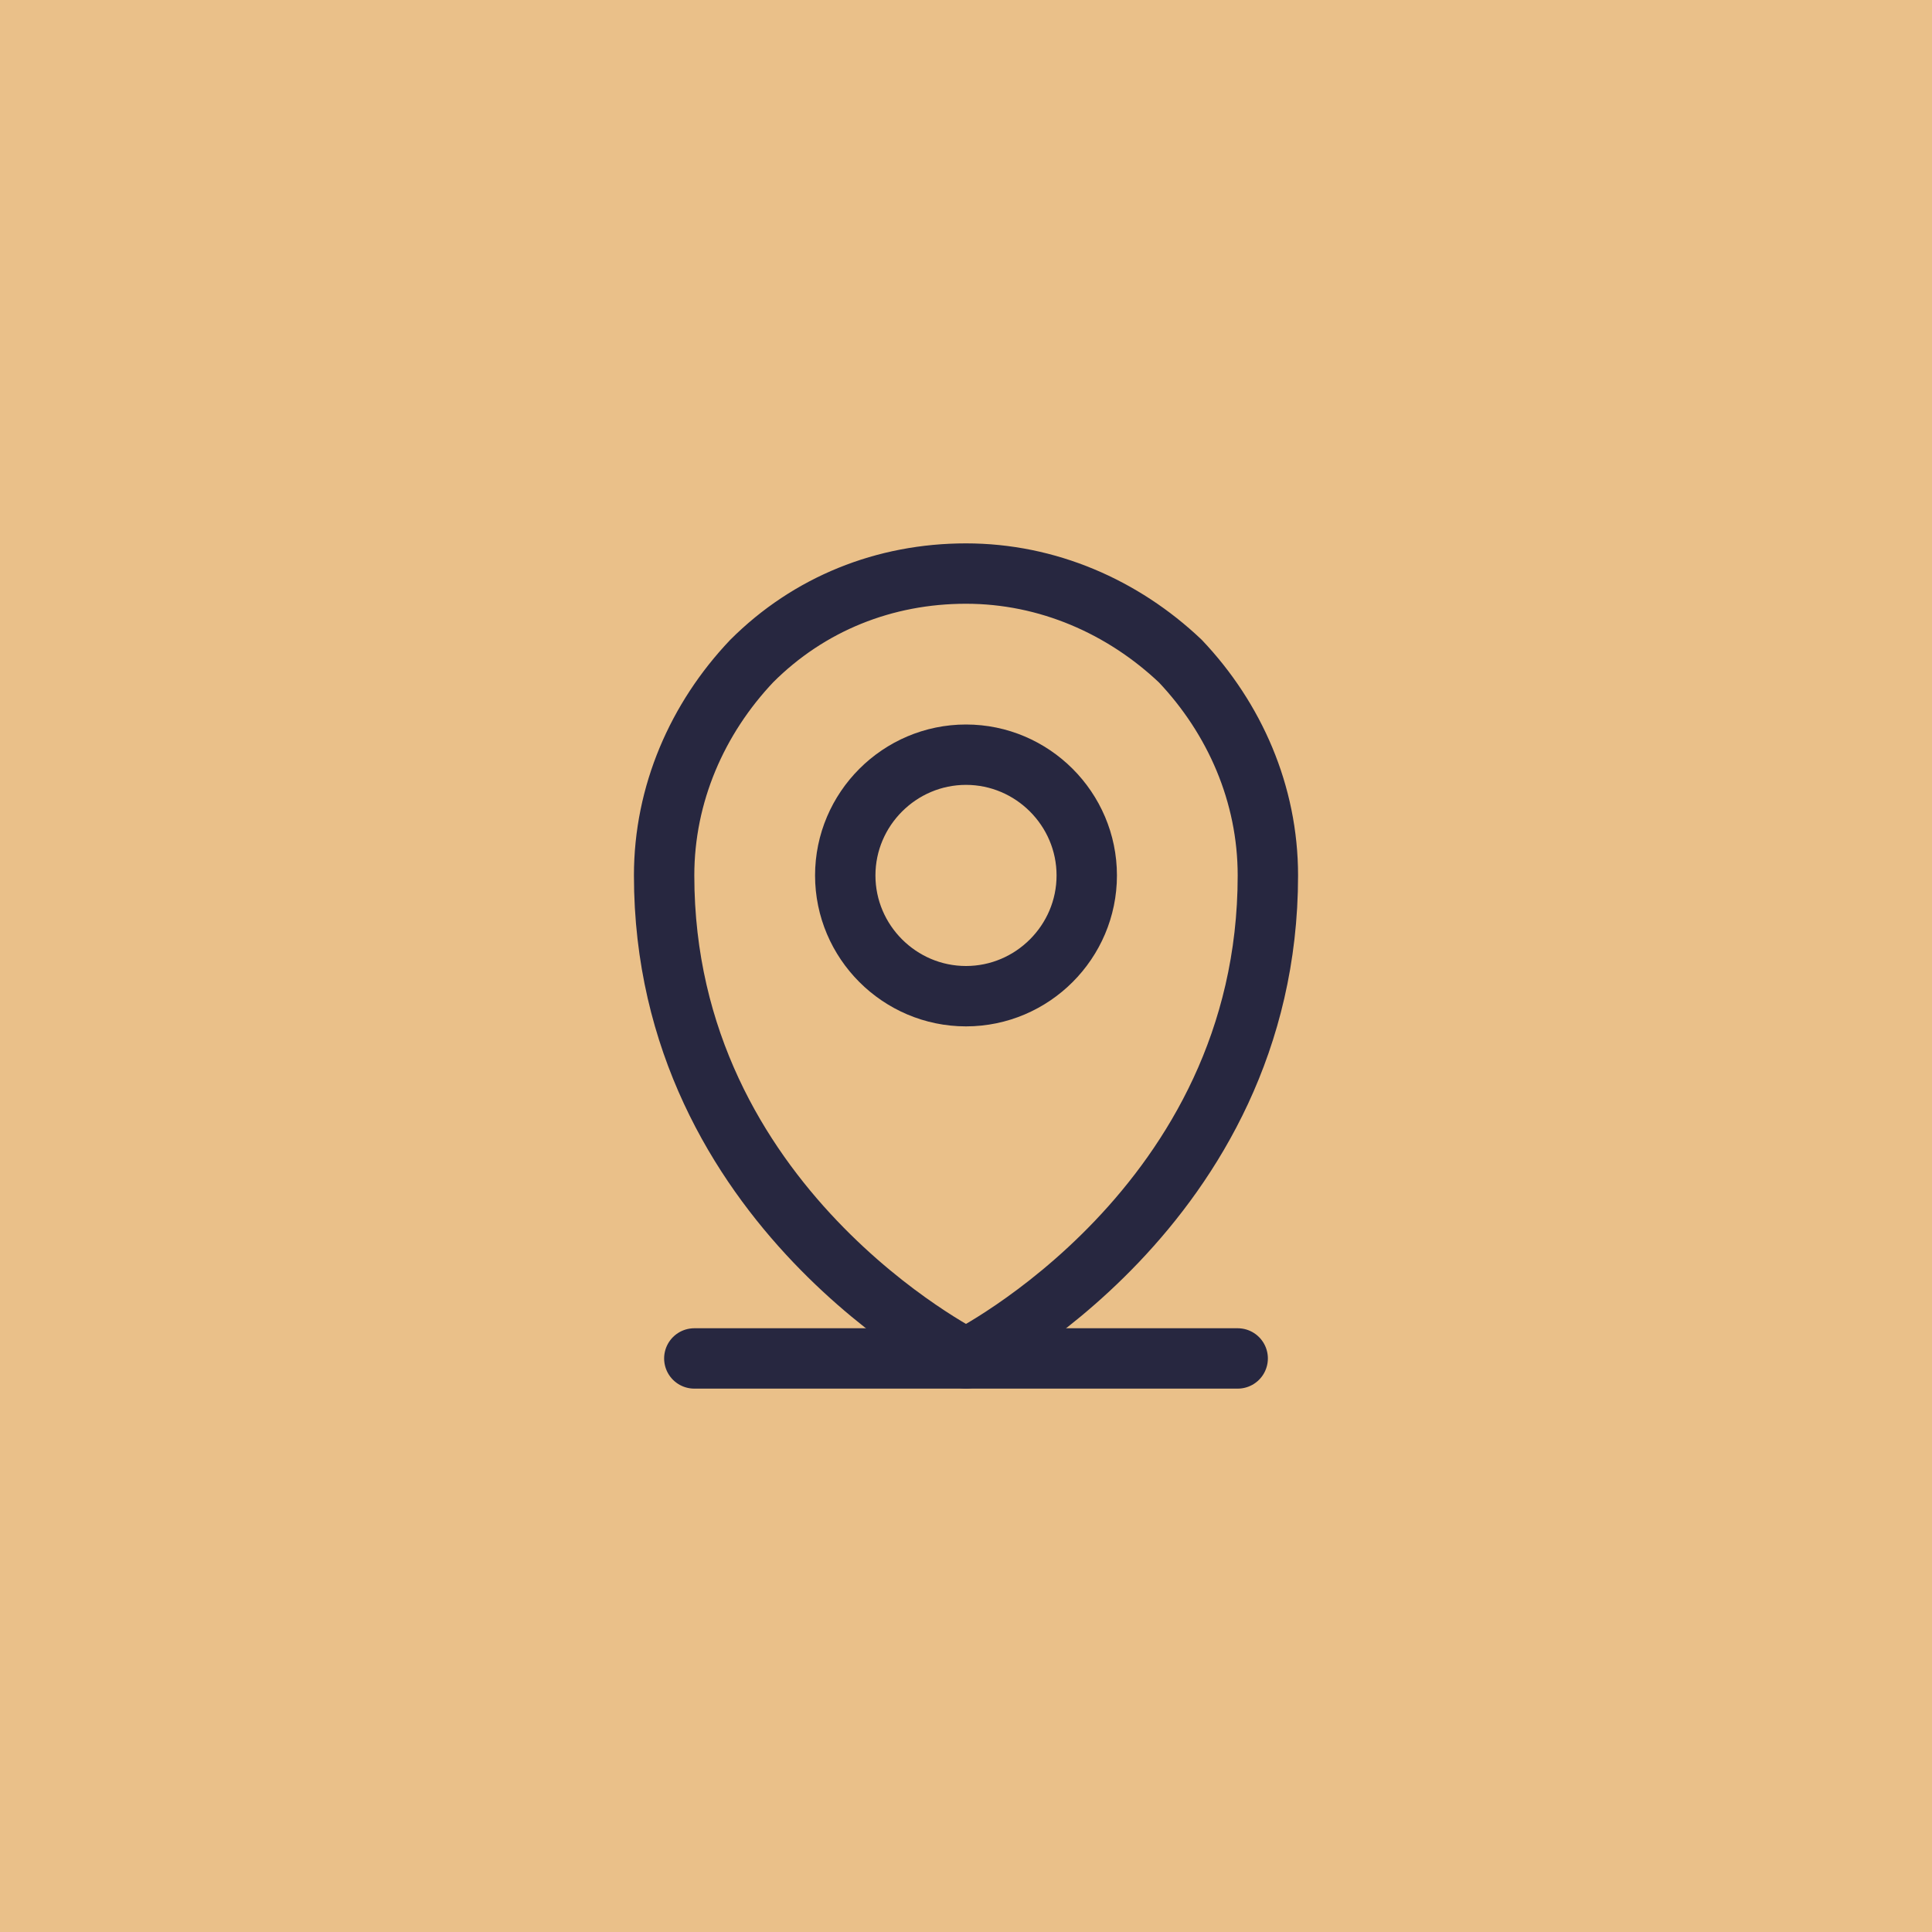
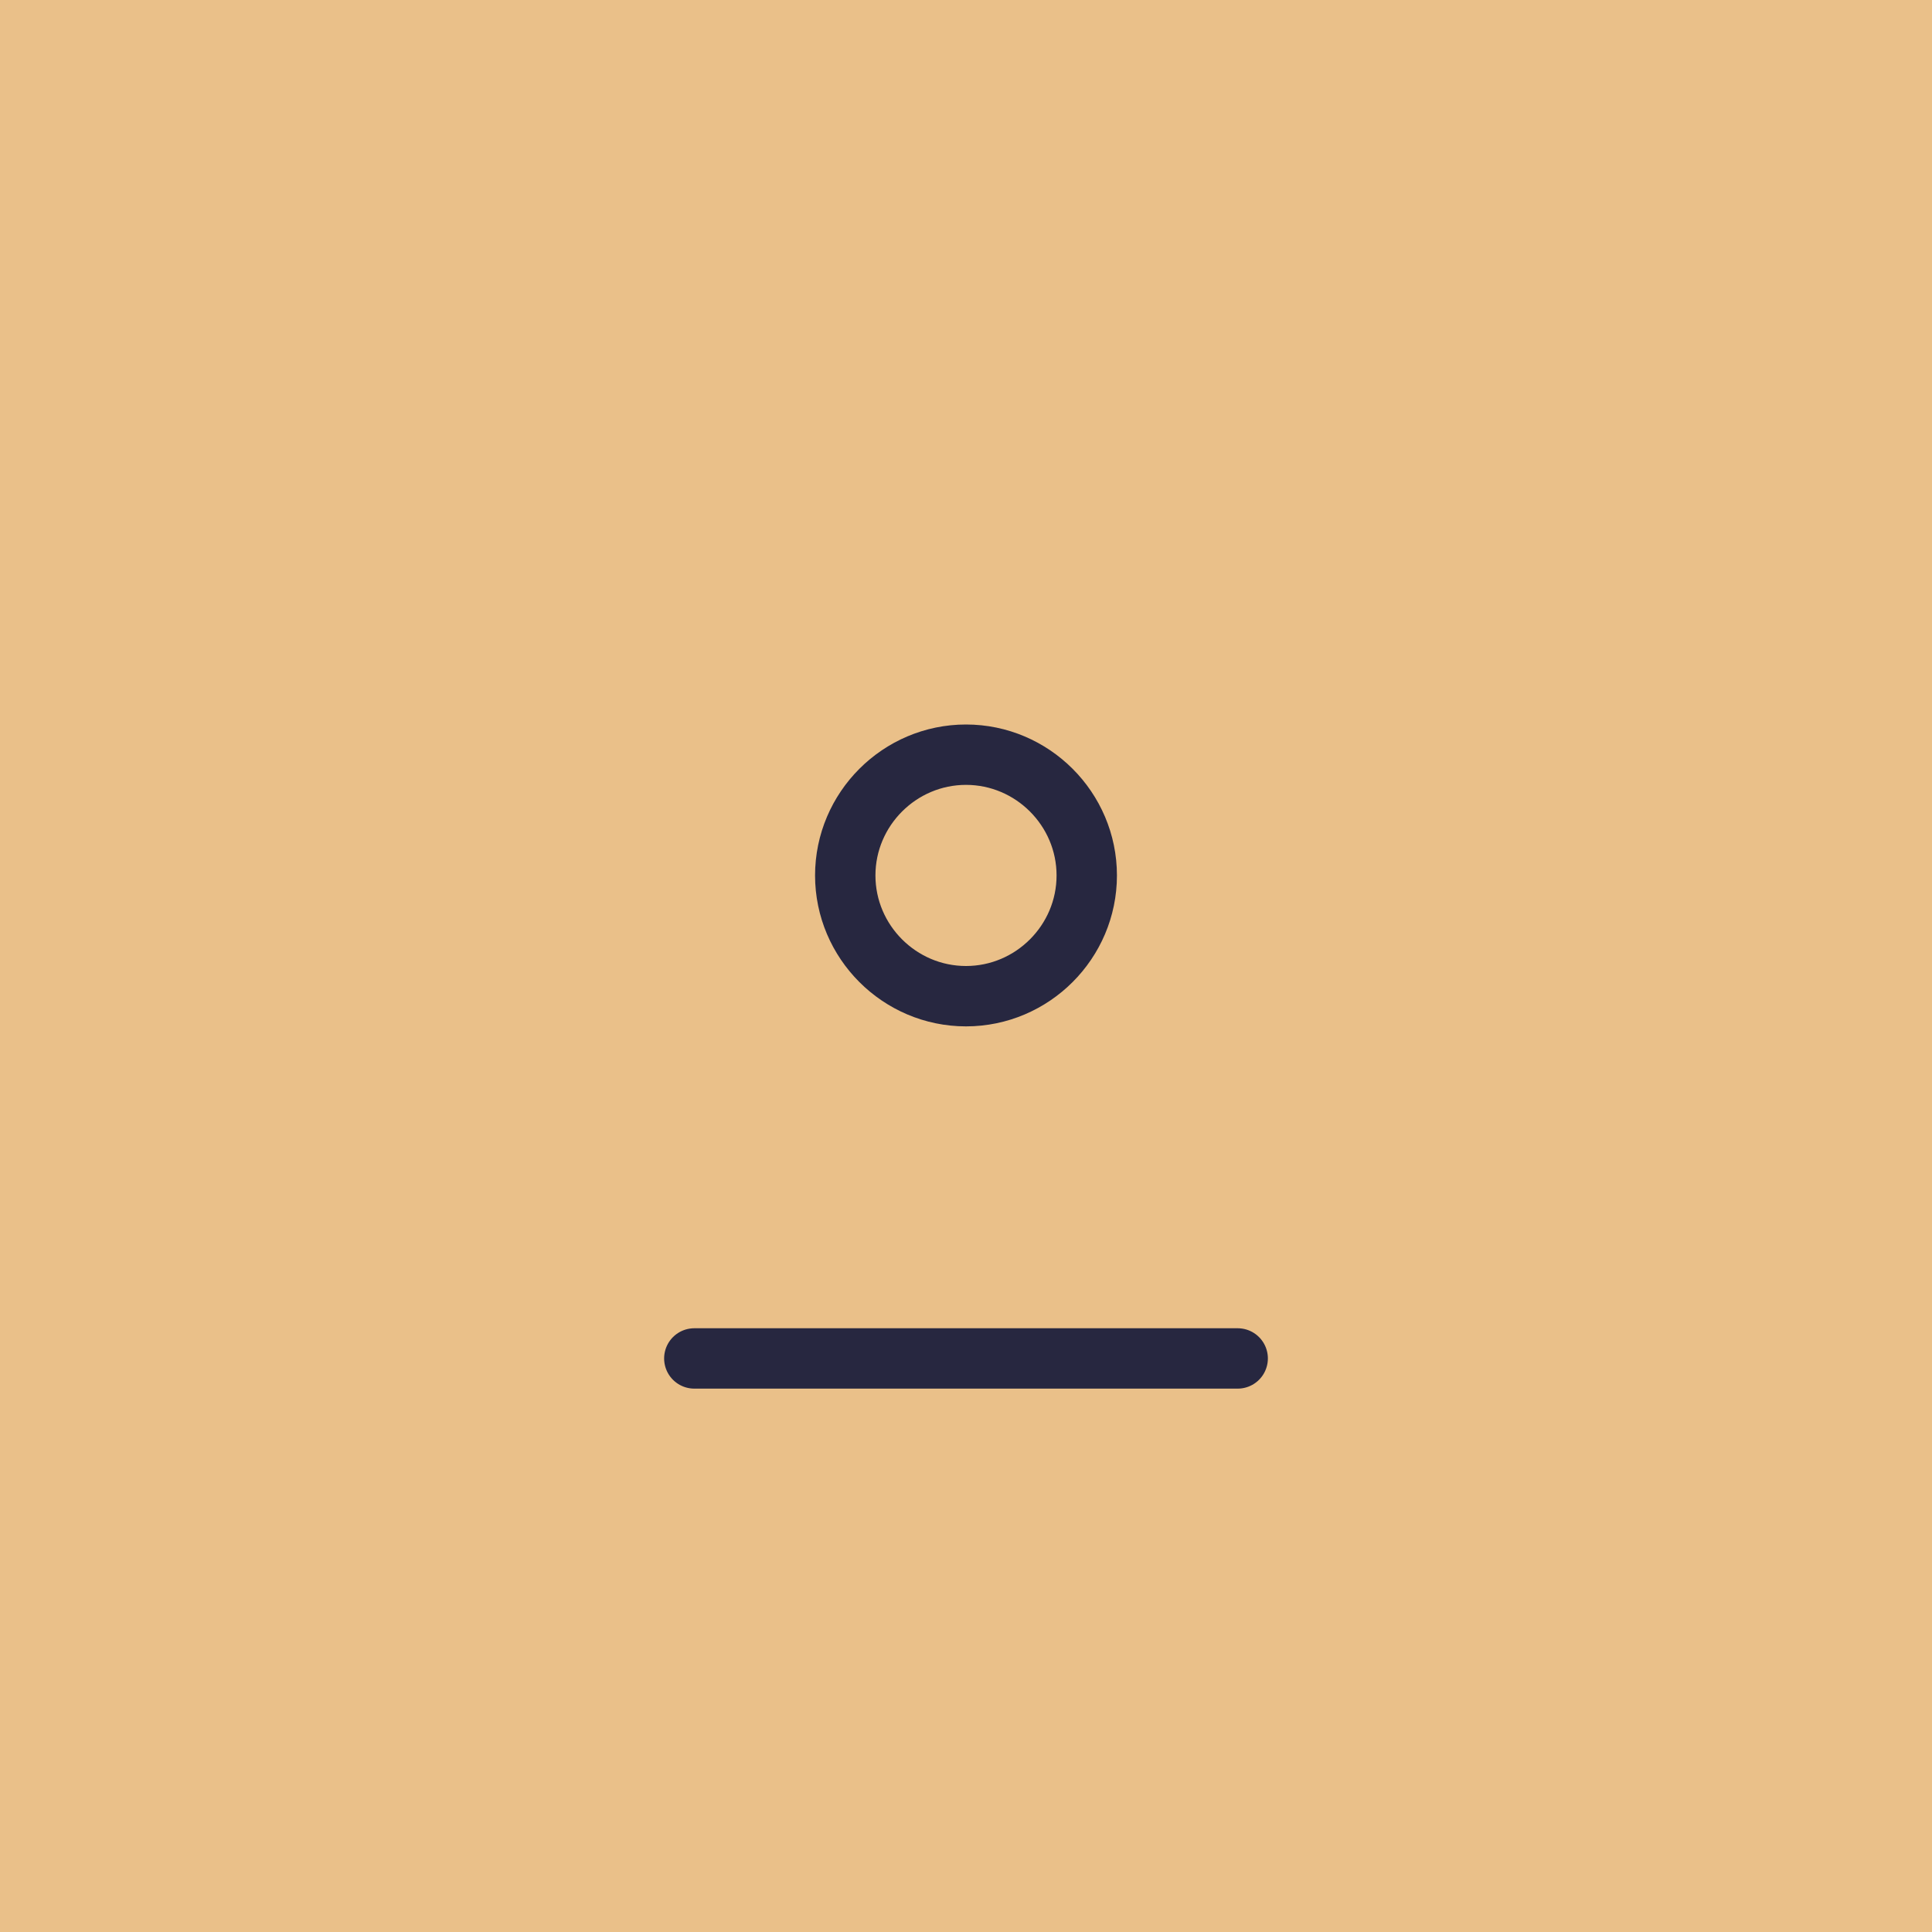
<svg xmlns="http://www.w3.org/2000/svg" xmlns:xlink="http://www.w3.org/1999/xlink" version="1.1" id="Layer_1" x="0px" y="0px" viewBox="0 0 64 64" style="enable-background:new 0 0 64 64;" xml:space="preserve">
  <style type="text/css">
	.st0{fill:#EAC089;}
	.st1{clip-path:url(#SVGID_00000034802371662633270980000016819051633936496550_);}
	.st2{fill:none;stroke:#272740;stroke-width:2;stroke-linecap:round;stroke-linejoin:round;}
</style>
  <rect class="st0" width="64" height="64" />
  <g>
    <defs>
      <rect id="SVGID_1_" x="16" y="16" width="32" height="32" />
    </defs>
    <clipPath id="SVGID_00000004506067473201530140000007499226128594116798_">
      <use xlink:href="#SVGID_1_" style="overflow:visible;" />
    </clipPath>
    <g style="clip-path:url(#SVGID_00000004506067473201530140000007499226128594116798_);">
      <path class="st2" d="M23,45h18" />
      <path class="st2" d="M32,33c2.2,0,4-1.8,4-4s-1.8-4-4-4s-4,1.8-4,4S29.8,33,32,33z" />
-       <path class="st2" d="M42,29c0,11-10,16-10,16s-10-5-10-16c0-2.7,1.1-5.2,2.9-7.1c1.9-1.9,4.4-2.9,7.1-2.9s5.2,1.1,7.1,2.9    C40.9,23.8,42,26.3,42,29z" />
    </g>
  </g>
</svg>